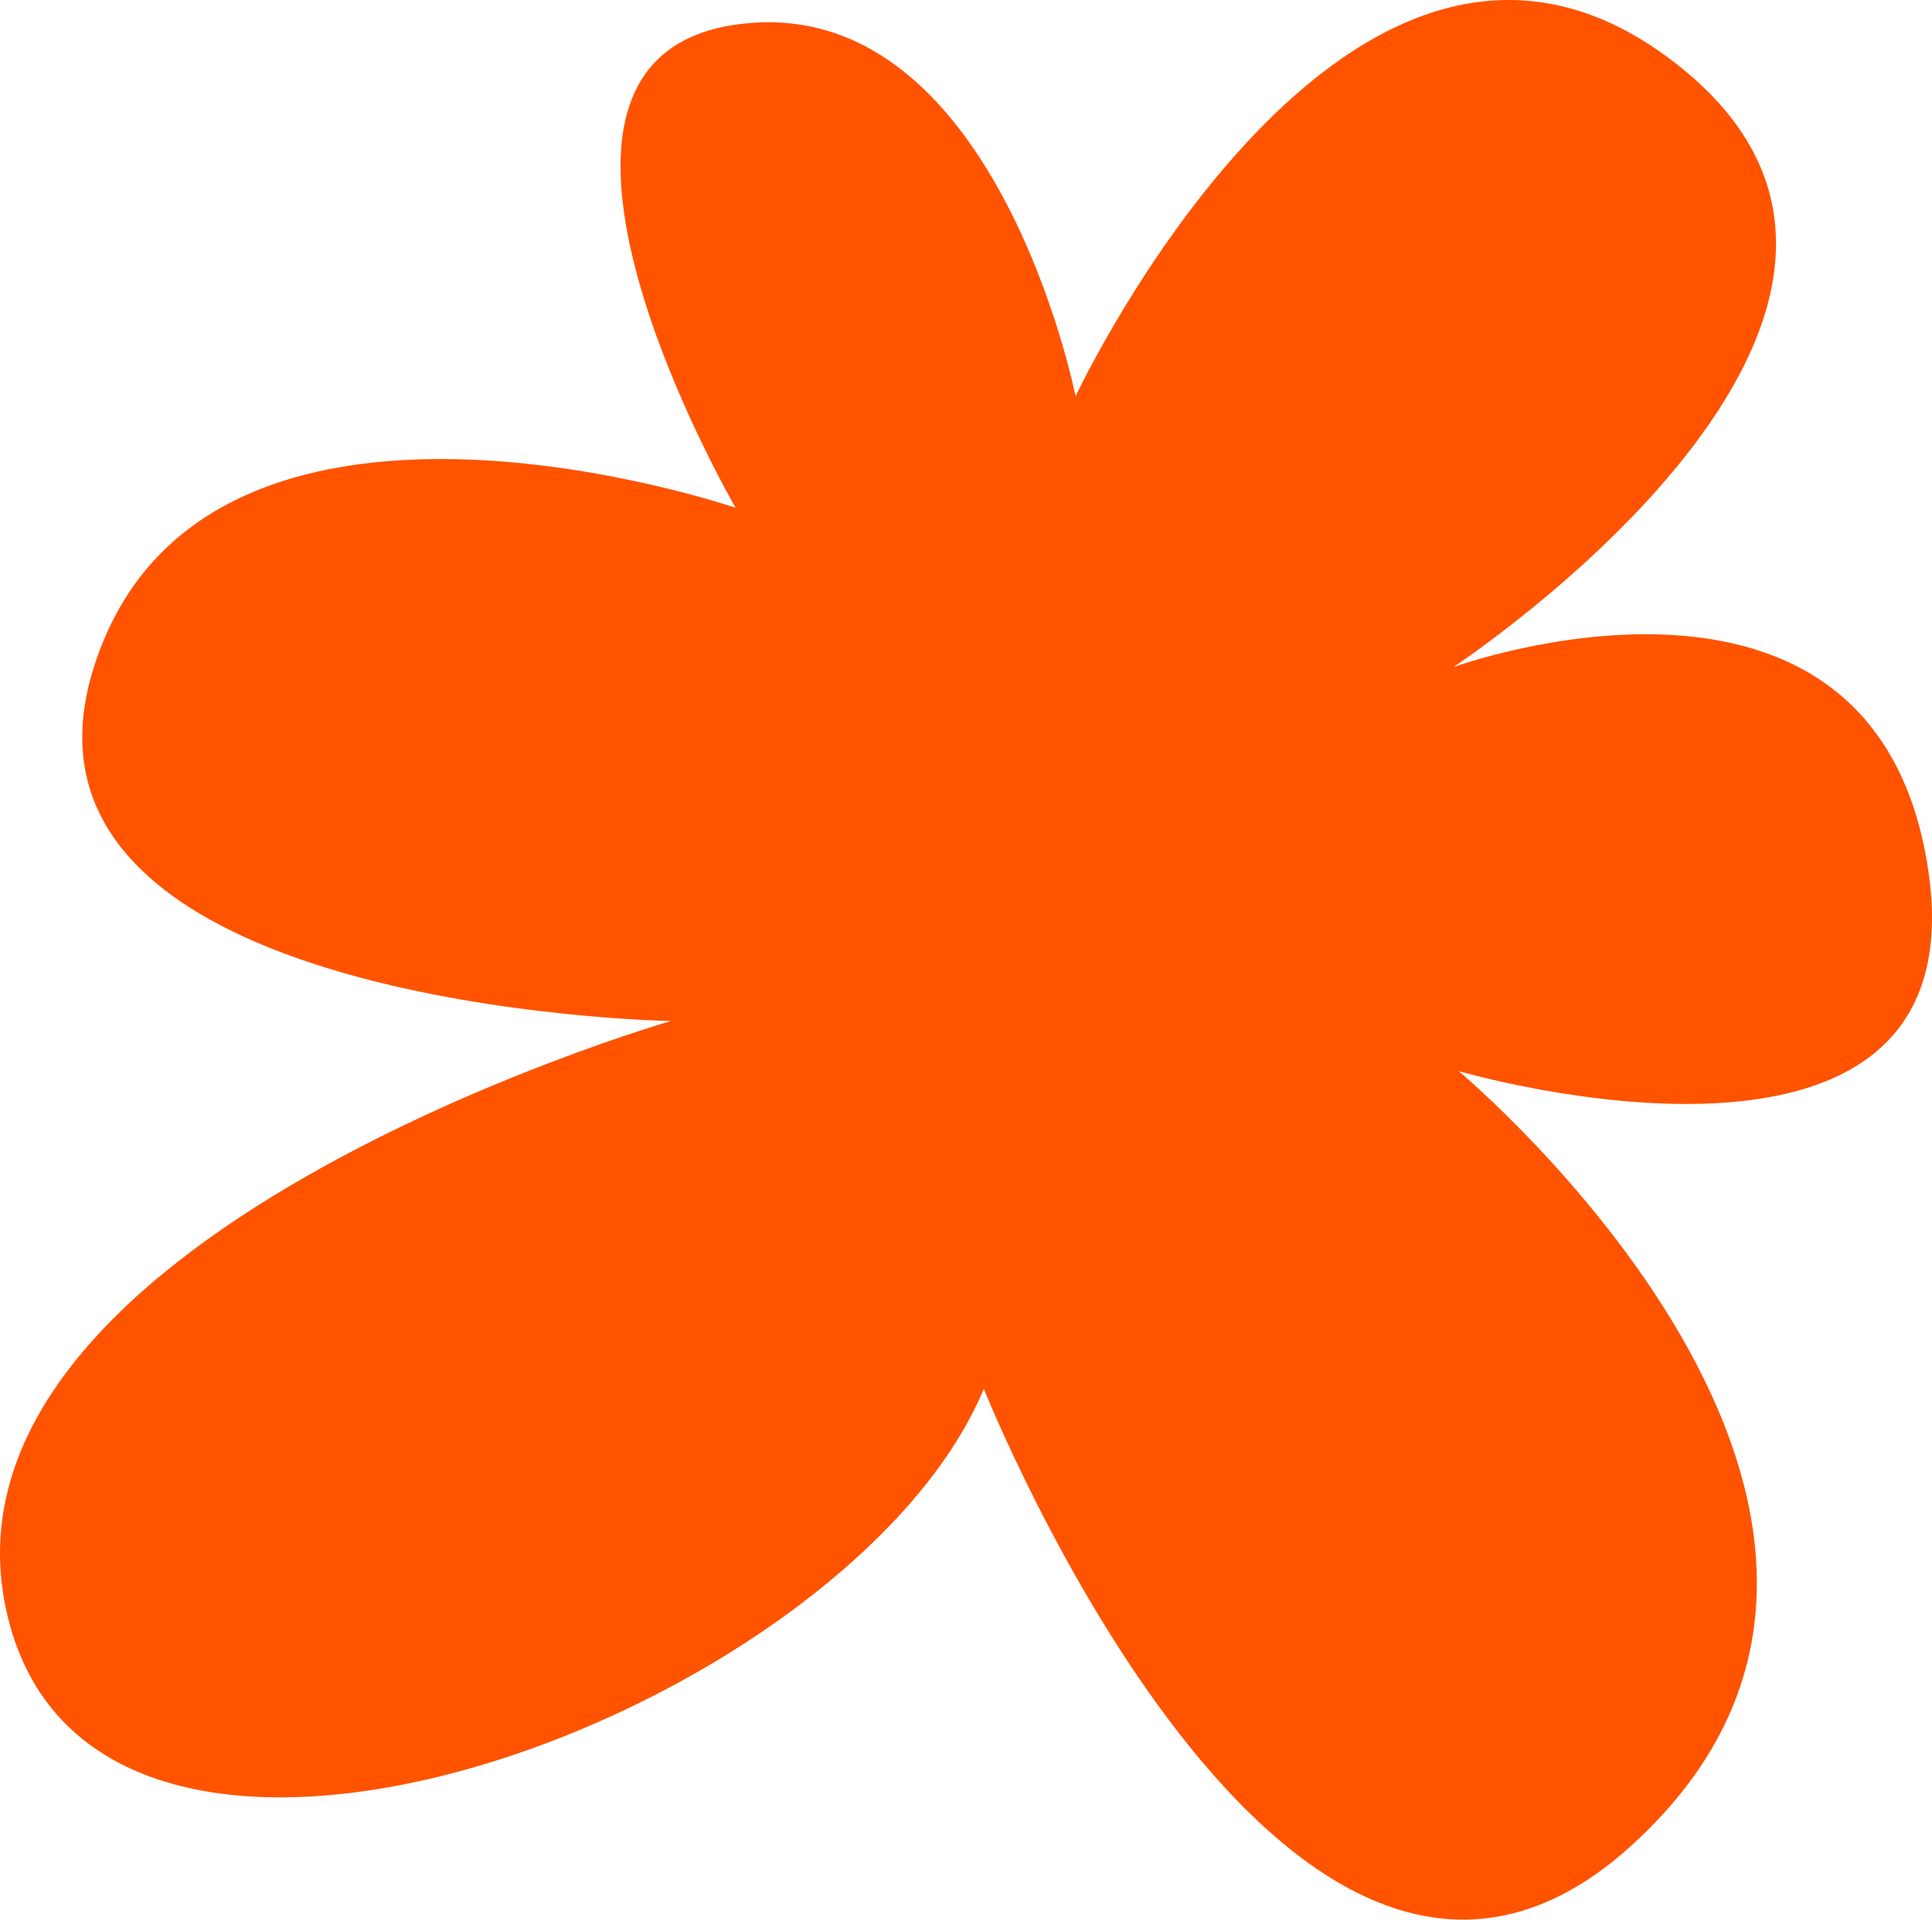
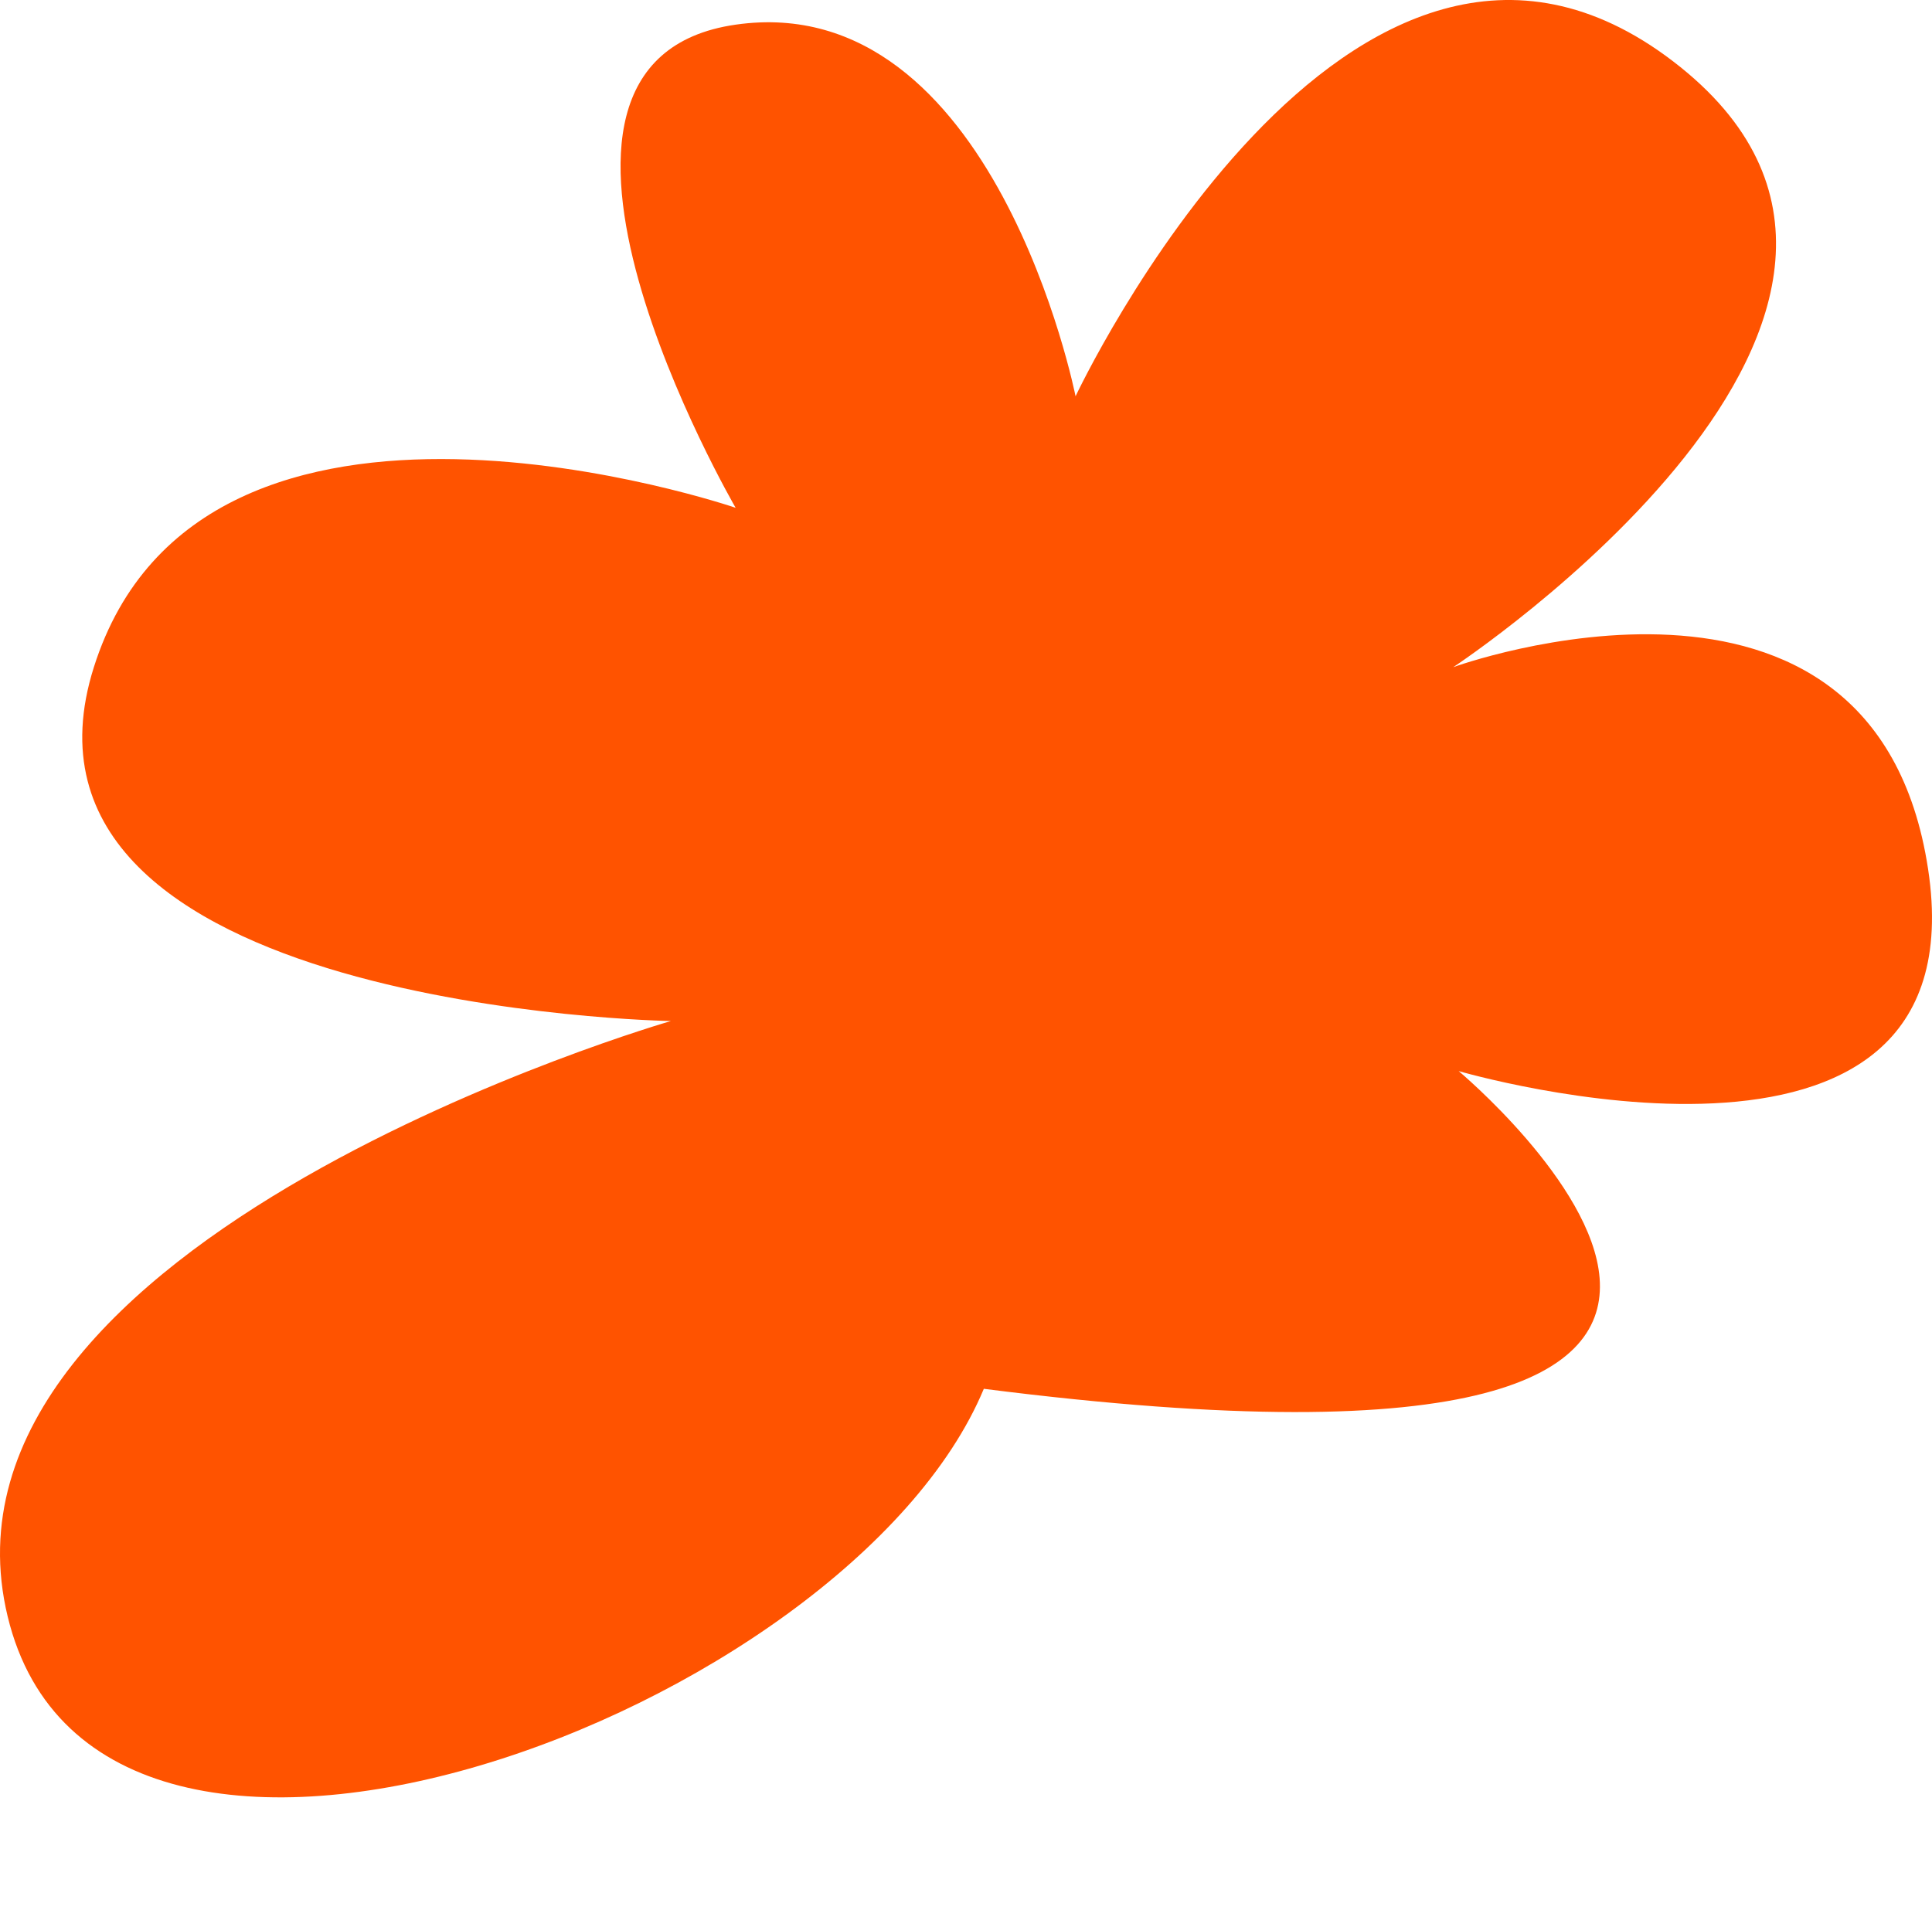
<svg xmlns="http://www.w3.org/2000/svg" width="1292" height="1284" viewBox="0 0 1292 1284" fill="none">
-   <path d="M719.267 265.064C719.267 265.064 665.121 -8.357 491.951 16.491C318.781 41.338 491.951 339.657 491.951 339.657C491.951 339.657 135.144 217.398 62.758 446.297C-9.628 675.196 448.625 682.954 448.625 682.954C448.625 682.954 -55.913 828.488 5.123 1081.22C66.158 1333.95 567.694 1145.42 657.922 928.942C657.922 928.942 862.229 1442.21 1090.91 1234.51C1332.67 1014.94 975.467 716.422 975.467 716.422C975.467 716.422 1325.47 818.955 1289.39 581.334C1253.31 343.713 971.846 446.246 971.846 446.246C971.846 446.246 1335.37 206.749 1118.87 41.033C902.374 -124.682 719.267 265.064 719.267 265.064Z" fill="#FF5300" />
+   <path d="M719.267 265.064C719.267 265.064 665.121 -8.357 491.951 16.491C318.781 41.338 491.951 339.657 491.951 339.657C491.951 339.657 135.144 217.398 62.758 446.297C-9.628 675.196 448.625 682.954 448.625 682.954C448.625 682.954 -55.913 828.488 5.123 1081.22C66.158 1333.95 567.694 1145.42 657.922 928.942C1332.67 1014.94 975.467 716.422 975.467 716.422C975.467 716.422 1325.47 818.955 1289.39 581.334C1253.31 343.713 971.846 446.246 971.846 446.246C971.846 446.246 1335.37 206.749 1118.87 41.033C902.374 -124.682 719.267 265.064 719.267 265.064Z" fill="#FF5300" />
</svg>